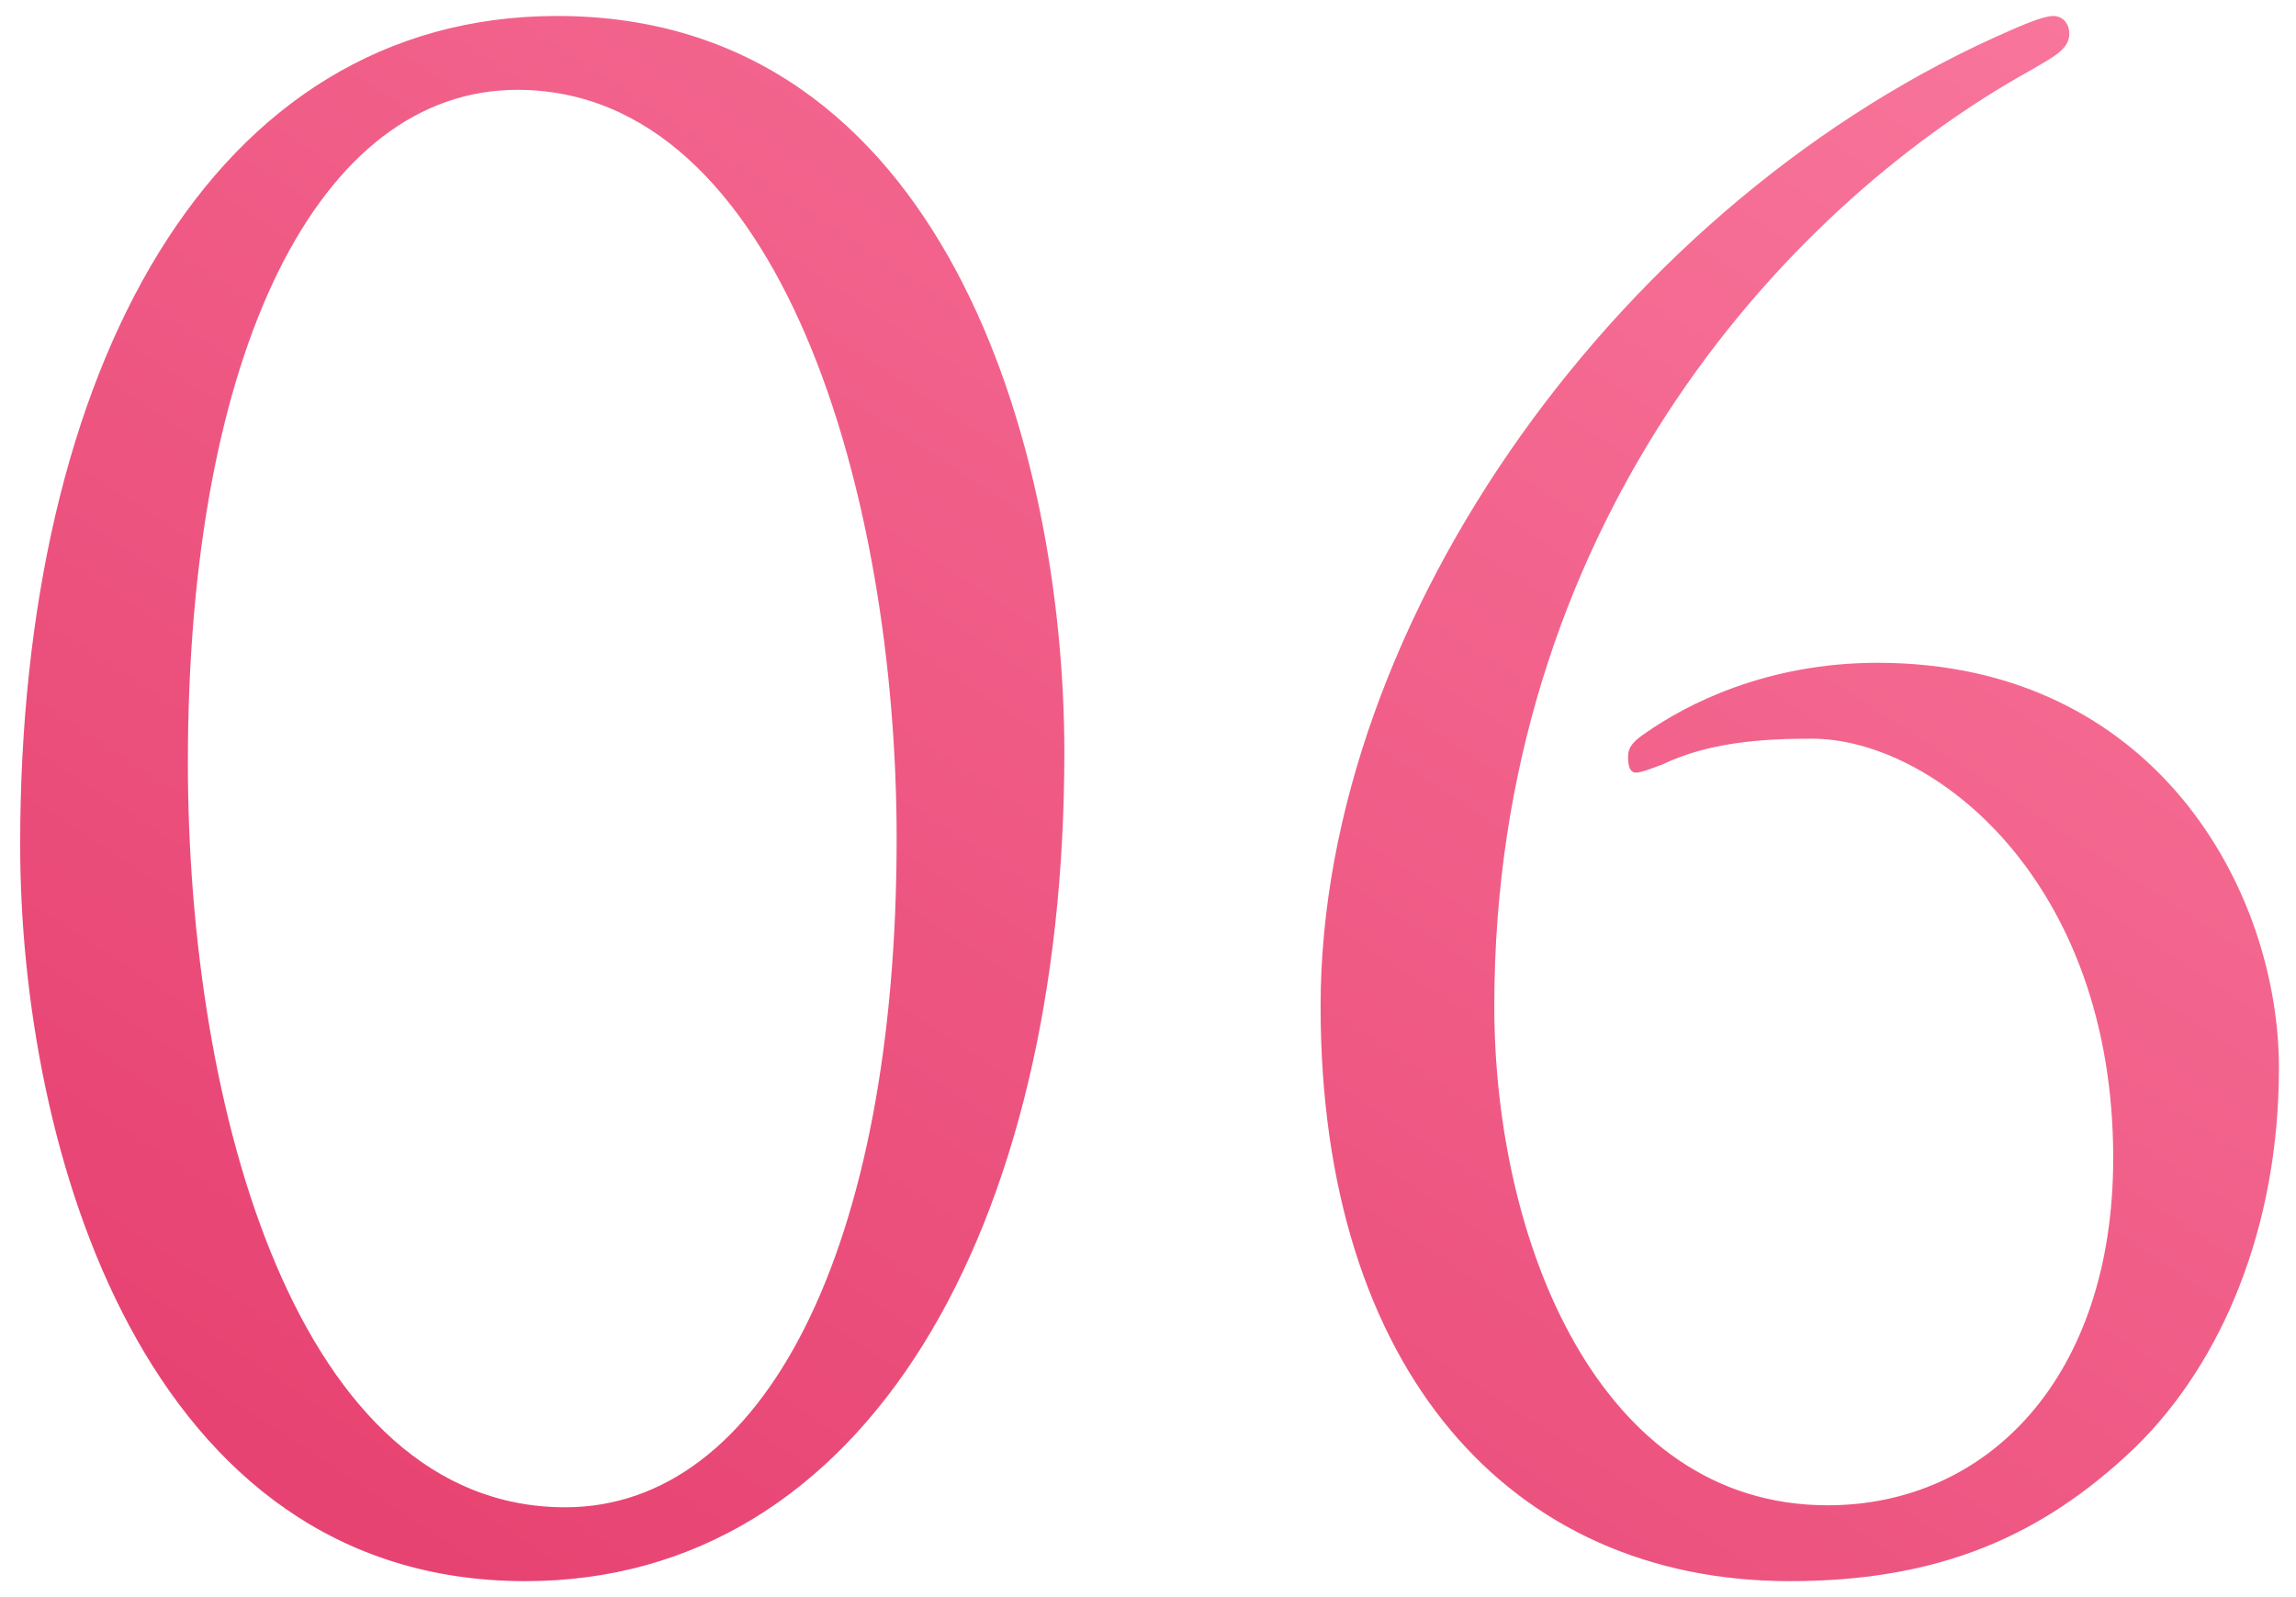
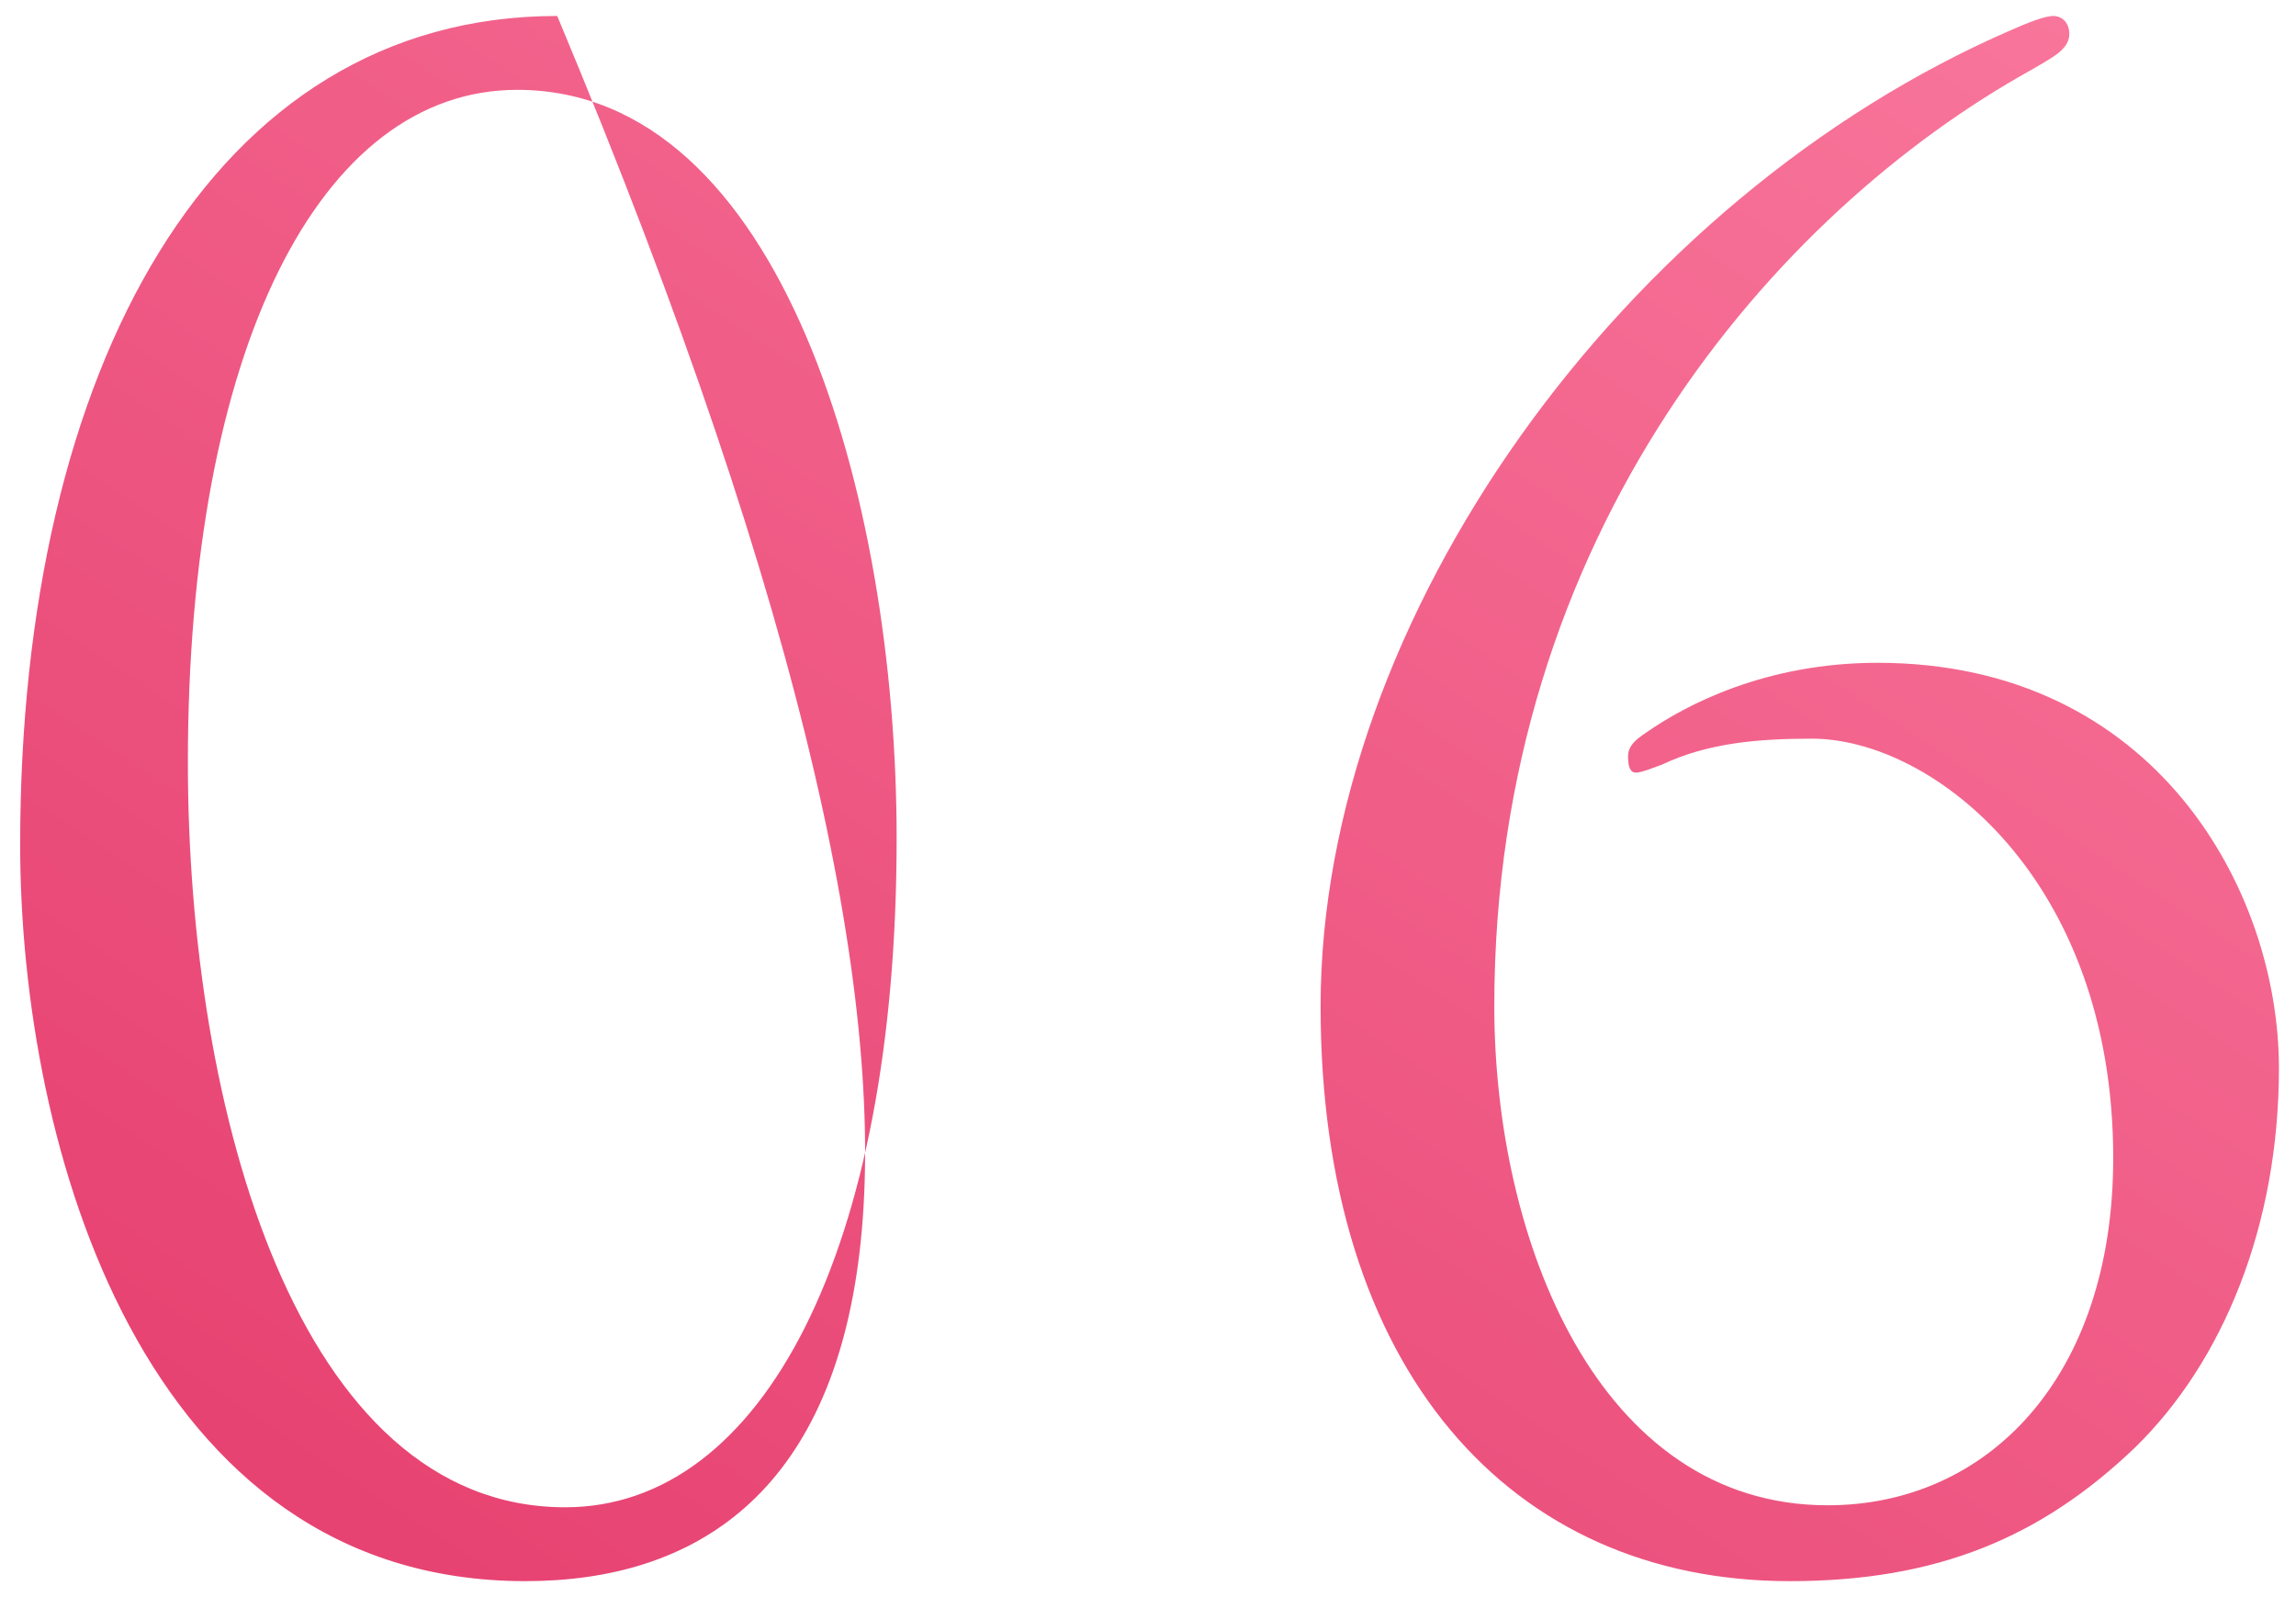
<svg xmlns="http://www.w3.org/2000/svg" width="46" height="32" viewBox="0 0 46 32" fill="none">
-   <path d="M0.404 16.92C0.404 7.4 4.244 0.32 11.164 0.32C18.924 0.32 21.324 9 21.324 15.08C21.324 24.6 17.364 31.68 10.524 31.68C2.884 31.68 0.404 23 0.404 16.92ZM3.764 15.28C3.764 22.24 5.964 30.2 11.324 30.2C15.284 30.2 17.964 25.04 17.964 16.8C17.964 9.92 15.644 1.8 10.364 1.8C6.404 1.8 3.764 7 3.764 15.28ZM42.338 23.2C42.338 17.64 38.738 14.8 36.298 14.8C35.258 14.8 34.218 14.88 33.298 15.32C33.178 15.36 32.898 15.48 32.778 15.48C32.658 15.48 32.618 15.36 32.618 15.16C32.618 14.96 32.738 14.84 32.978 14.68C33.778 14.12 35.378 13.28 37.618 13.28C43.178 13.28 45.658 17.84 45.658 21.4C45.658 24.56 44.538 27.28 42.778 29C40.898 30.8 38.818 31.68 35.858 31.68C30.258 31.68 26.458 27.44 26.458 20.16C26.458 12.4 32.538 3.96 40.298 0.6C40.658 0.44 40.978 0.32 41.138 0.32C41.298 0.32 41.458 0.44 41.458 0.68C41.458 1 41.098 1.16 40.698 1.4C35.578 4.24 29.938 10.68 29.938 20.16C29.938 24.84 32.018 30.16 36.618 30.16C39.818 30.16 42.338 27.6 42.338 23.2Z" fill="url(#paint0_linear_1_581)" />
+   <path d="M0.404 16.92C0.404 7.4 4.244 0.32 11.164 0.32C21.324 24.6 17.364 31.68 10.524 31.68C2.884 31.68 0.404 23 0.404 16.92ZM3.764 15.28C3.764 22.24 5.964 30.2 11.324 30.2C15.284 30.2 17.964 25.04 17.964 16.8C17.964 9.92 15.644 1.8 10.364 1.8C6.404 1.8 3.764 7 3.764 15.28ZM42.338 23.2C42.338 17.64 38.738 14.8 36.298 14.8C35.258 14.8 34.218 14.88 33.298 15.32C33.178 15.36 32.898 15.48 32.778 15.48C32.658 15.48 32.618 15.36 32.618 15.16C32.618 14.96 32.738 14.84 32.978 14.68C33.778 14.12 35.378 13.28 37.618 13.28C43.178 13.28 45.658 17.84 45.658 21.4C45.658 24.56 44.538 27.28 42.778 29C40.898 30.8 38.818 31.68 35.858 31.68C30.258 31.68 26.458 27.44 26.458 20.16C26.458 12.4 32.538 3.96 40.298 0.6C40.658 0.44 40.978 0.32 41.138 0.32C41.298 0.32 41.458 0.44 41.458 0.68C41.458 1 41.098 1.16 40.698 1.4C35.578 4.24 29.938 10.68 29.938 20.16C29.938 24.84 32.018 30.16 36.618 30.16C39.818 30.16 42.338 27.6 42.338 23.2Z" fill="url(#paint0_linear_1_581)" />
  <defs>
    <linearGradient id="paint0_linear_1_581" x1="8.333" y1="31" x2="41.865" y2="-20.031" gradientUnits="userSpaceOnUse">
      <stop stop-color="#E74372" />
      <stop offset="1" stop-color="#FF89AB" />
    </linearGradient>
  </defs>
</svg>